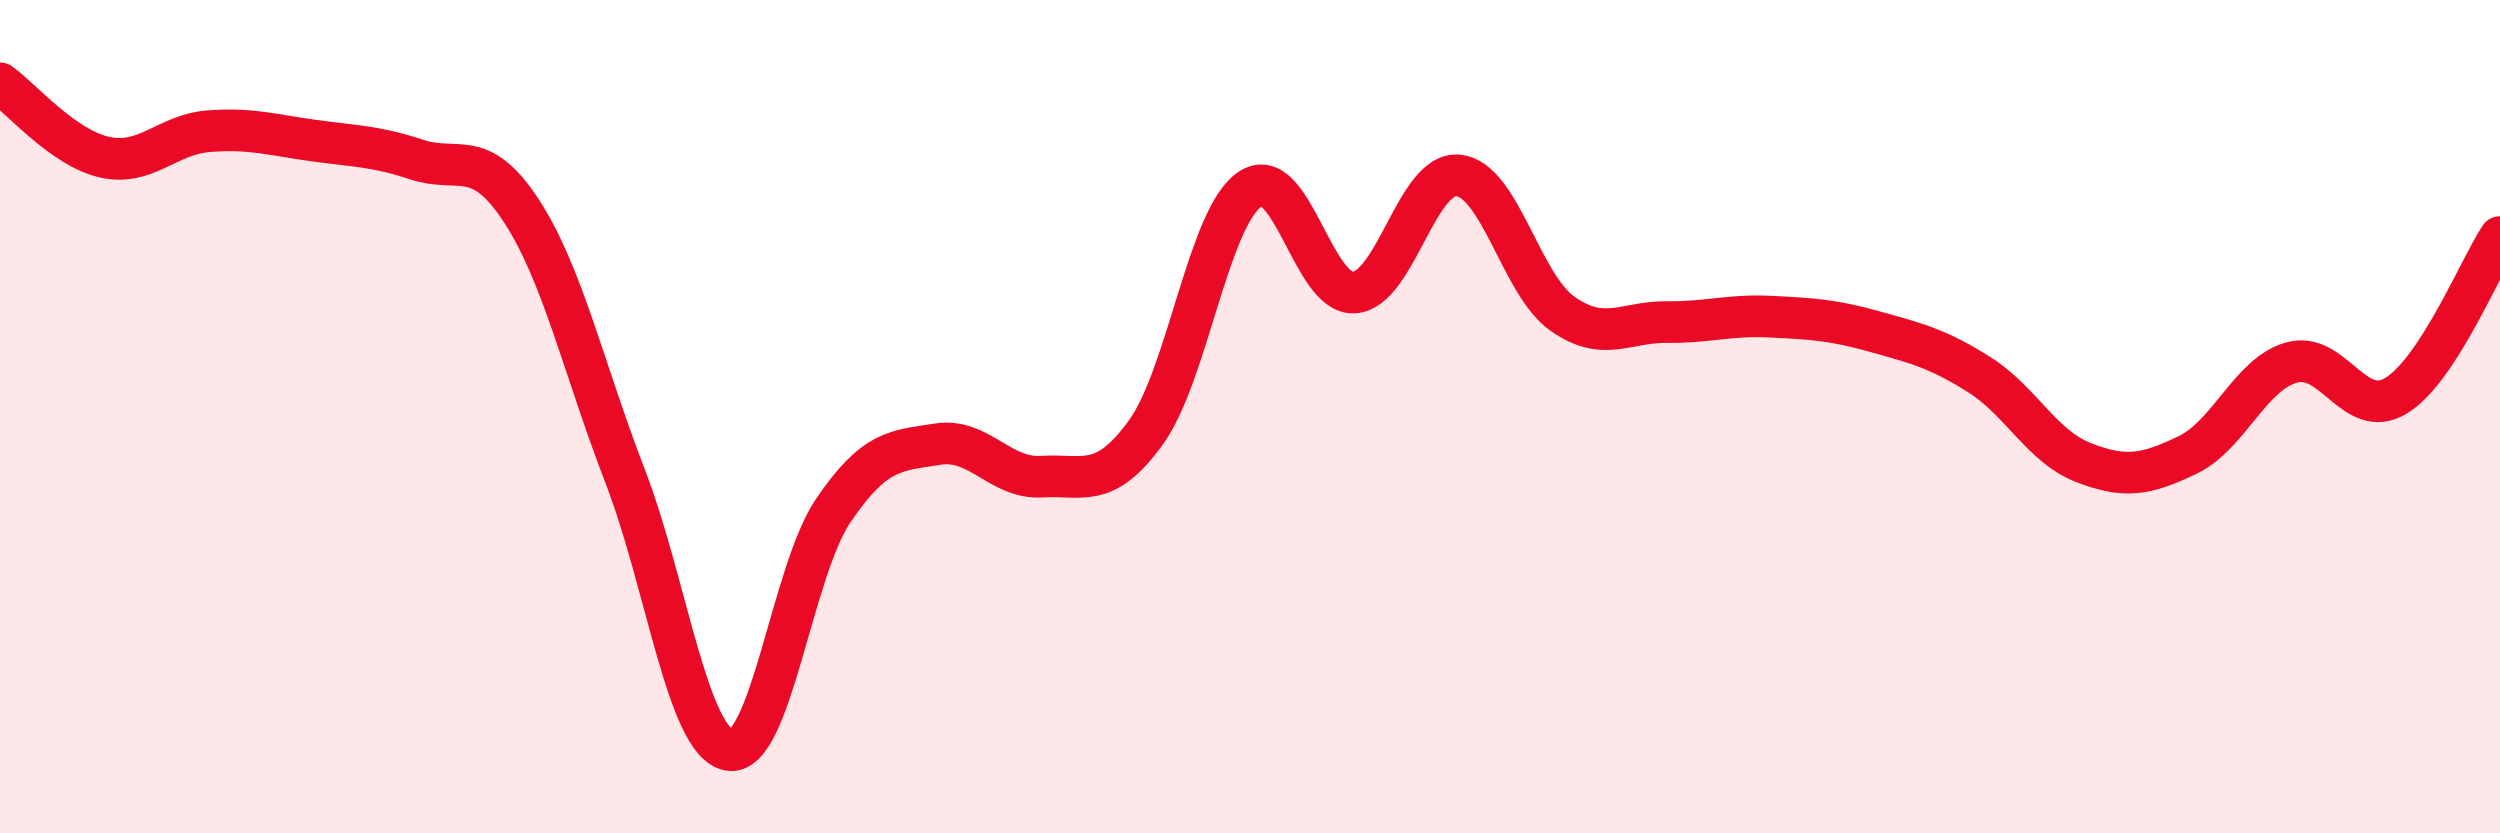
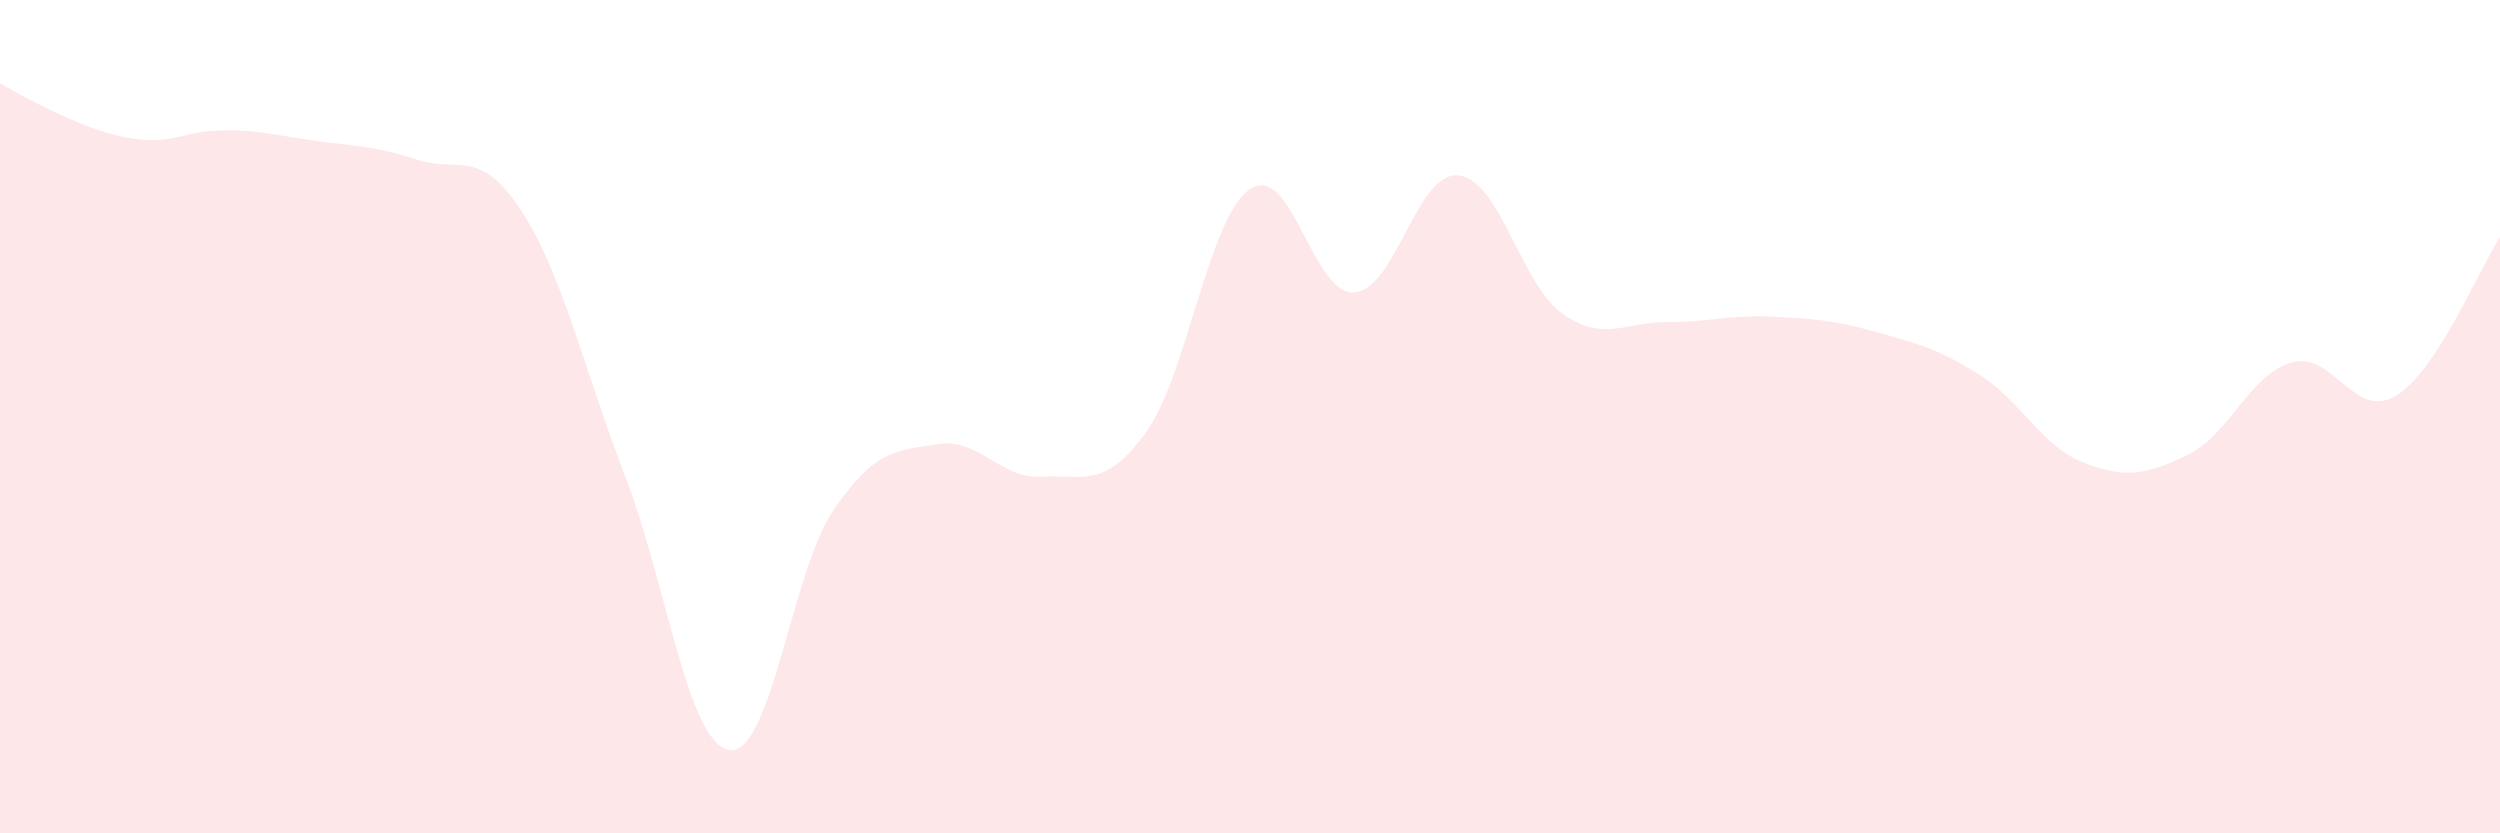
<svg xmlns="http://www.w3.org/2000/svg" width="60" height="20" viewBox="0 0 60 20">
-   <path d="M 0,2 C 0.5,2.35 1.5,3.54 2.5,3.77 C 3.5,4 4,3.23 5,3.15 C 6,3.07 6.5,3.23 7.5,3.37 C 8.5,3.51 9,3.5 10,3.83 C 11,4.16 11.5,3.52 12.5,5.04 C 13.5,6.56 14,8.83 15,11.42 C 16,14.01 16.5,17.83 17.5,18 C 18.5,18.17 19,13.72 20,12.25 C 21,10.78 21.5,10.82 22.5,10.66 C 23.5,10.5 24,11.5 25,11.44 C 26,11.38 26.5,11.76 27.5,10.38 C 28.5,9 29,5.21 30,4.54 C 31,3.87 31.5,7.09 32.5,7.02 C 33.5,6.95 34,4.11 35,4.21 C 36,4.31 36.5,6.83 37.5,7.53 C 38.5,8.23 39,7.72 40,7.73 C 41,7.74 41.5,7.55 42.5,7.6 C 43.5,7.65 44,7.68 45,7.96 C 46,8.24 46.5,8.36 47.5,8.99 C 48.5,9.62 49,10.71 50,11.1 C 51,11.49 51.5,11.4 52.5,10.92 C 53.5,10.44 54,8.98 55,8.7 C 56,8.42 56.5,10.1 57.5,9.5 C 58.5,8.9 59.5,6.45 60,5.69L60 20L0 20Z" fill="#EB0A25" opacity="0.1" stroke-linecap="round" stroke-linejoin="round" />
-   <path d="M 0,2 C 0.5,2.35 1.5,3.54 2.5,3.77 C 3.5,4 4,3.23 5,3.15 C 6,3.07 6.5,3.23 7.5,3.37 C 8.5,3.51 9,3.5 10,3.83 C 11,4.16 11.5,3.52 12.5,5.04 C 13.5,6.56 14,8.83 15,11.42 C 16,14.01 16.5,17.83 17.5,18 C 18.5,18.17 19,13.72 20,12.25 C 21,10.78 21.5,10.82 22.5,10.66 C 23.5,10.5 24,11.5 25,11.44 C 26,11.38 26.5,11.76 27.5,10.38 C 28.5,9 29,5.21 30,4.54 C 31,3.87 31.5,7.09 32.5,7.02 C 33.5,6.95 34,4.11 35,4.21 C 36,4.31 36.5,6.83 37.5,7.53 C 38.5,8.23 39,7.72 40,7.73 C 41,7.74 41.5,7.55 42.5,7.6 C 43.5,7.65 44,7.68 45,7.96 C 46,8.24 46.5,8.36 47.5,8.99 C 48.5,9.62 49,10.71 50,11.1 C 51,11.49 51.5,11.4 52.5,10.92 C 53.5,10.44 54,8.98 55,8.7 C 56,8.42 56.5,10.1 57.5,9.5 C 58.5,8.9 59.5,6.45 60,5.69" stroke="#EB0A25" stroke-width="1" fill="none" stroke-linecap="round" stroke-linejoin="round" />
+   <path d="M 0,2 C 3.5,4 4,3.23 5,3.15 C 6,3.07 6.5,3.23 7.5,3.37 C 8.5,3.51 9,3.5 10,3.83 C 11,4.16 11.5,3.52 12.5,5.04 C 13.5,6.56 14,8.83 15,11.42 C 16,14.01 16.5,17.83 17.5,18 C 18.5,18.17 19,13.72 20,12.25 C 21,10.78 21.5,10.82 22.5,10.66 C 23.5,10.5 24,11.5 25,11.44 C 26,11.38 26.5,11.76 27.5,10.38 C 28.5,9 29,5.21 30,4.54 C 31,3.87 31.5,7.09 32.5,7.02 C 33.5,6.95 34,4.11 35,4.21 C 36,4.31 36.5,6.83 37.5,7.53 C 38.5,8.23 39,7.72 40,7.73 C 41,7.74 41.5,7.55 42.5,7.6 C 43.5,7.65 44,7.68 45,7.96 C 46,8.24 46.5,8.36 47.5,8.99 C 48.5,9.62 49,10.71 50,11.1 C 51,11.49 51.5,11.4 52.5,10.92 C 53.5,10.44 54,8.98 55,8.7 C 56,8.42 56.5,10.1 57.5,9.5 C 58.5,8.9 59.5,6.45 60,5.69L60 20L0 20Z" fill="#EB0A25" opacity="0.1" stroke-linecap="round" stroke-linejoin="round" />
</svg>